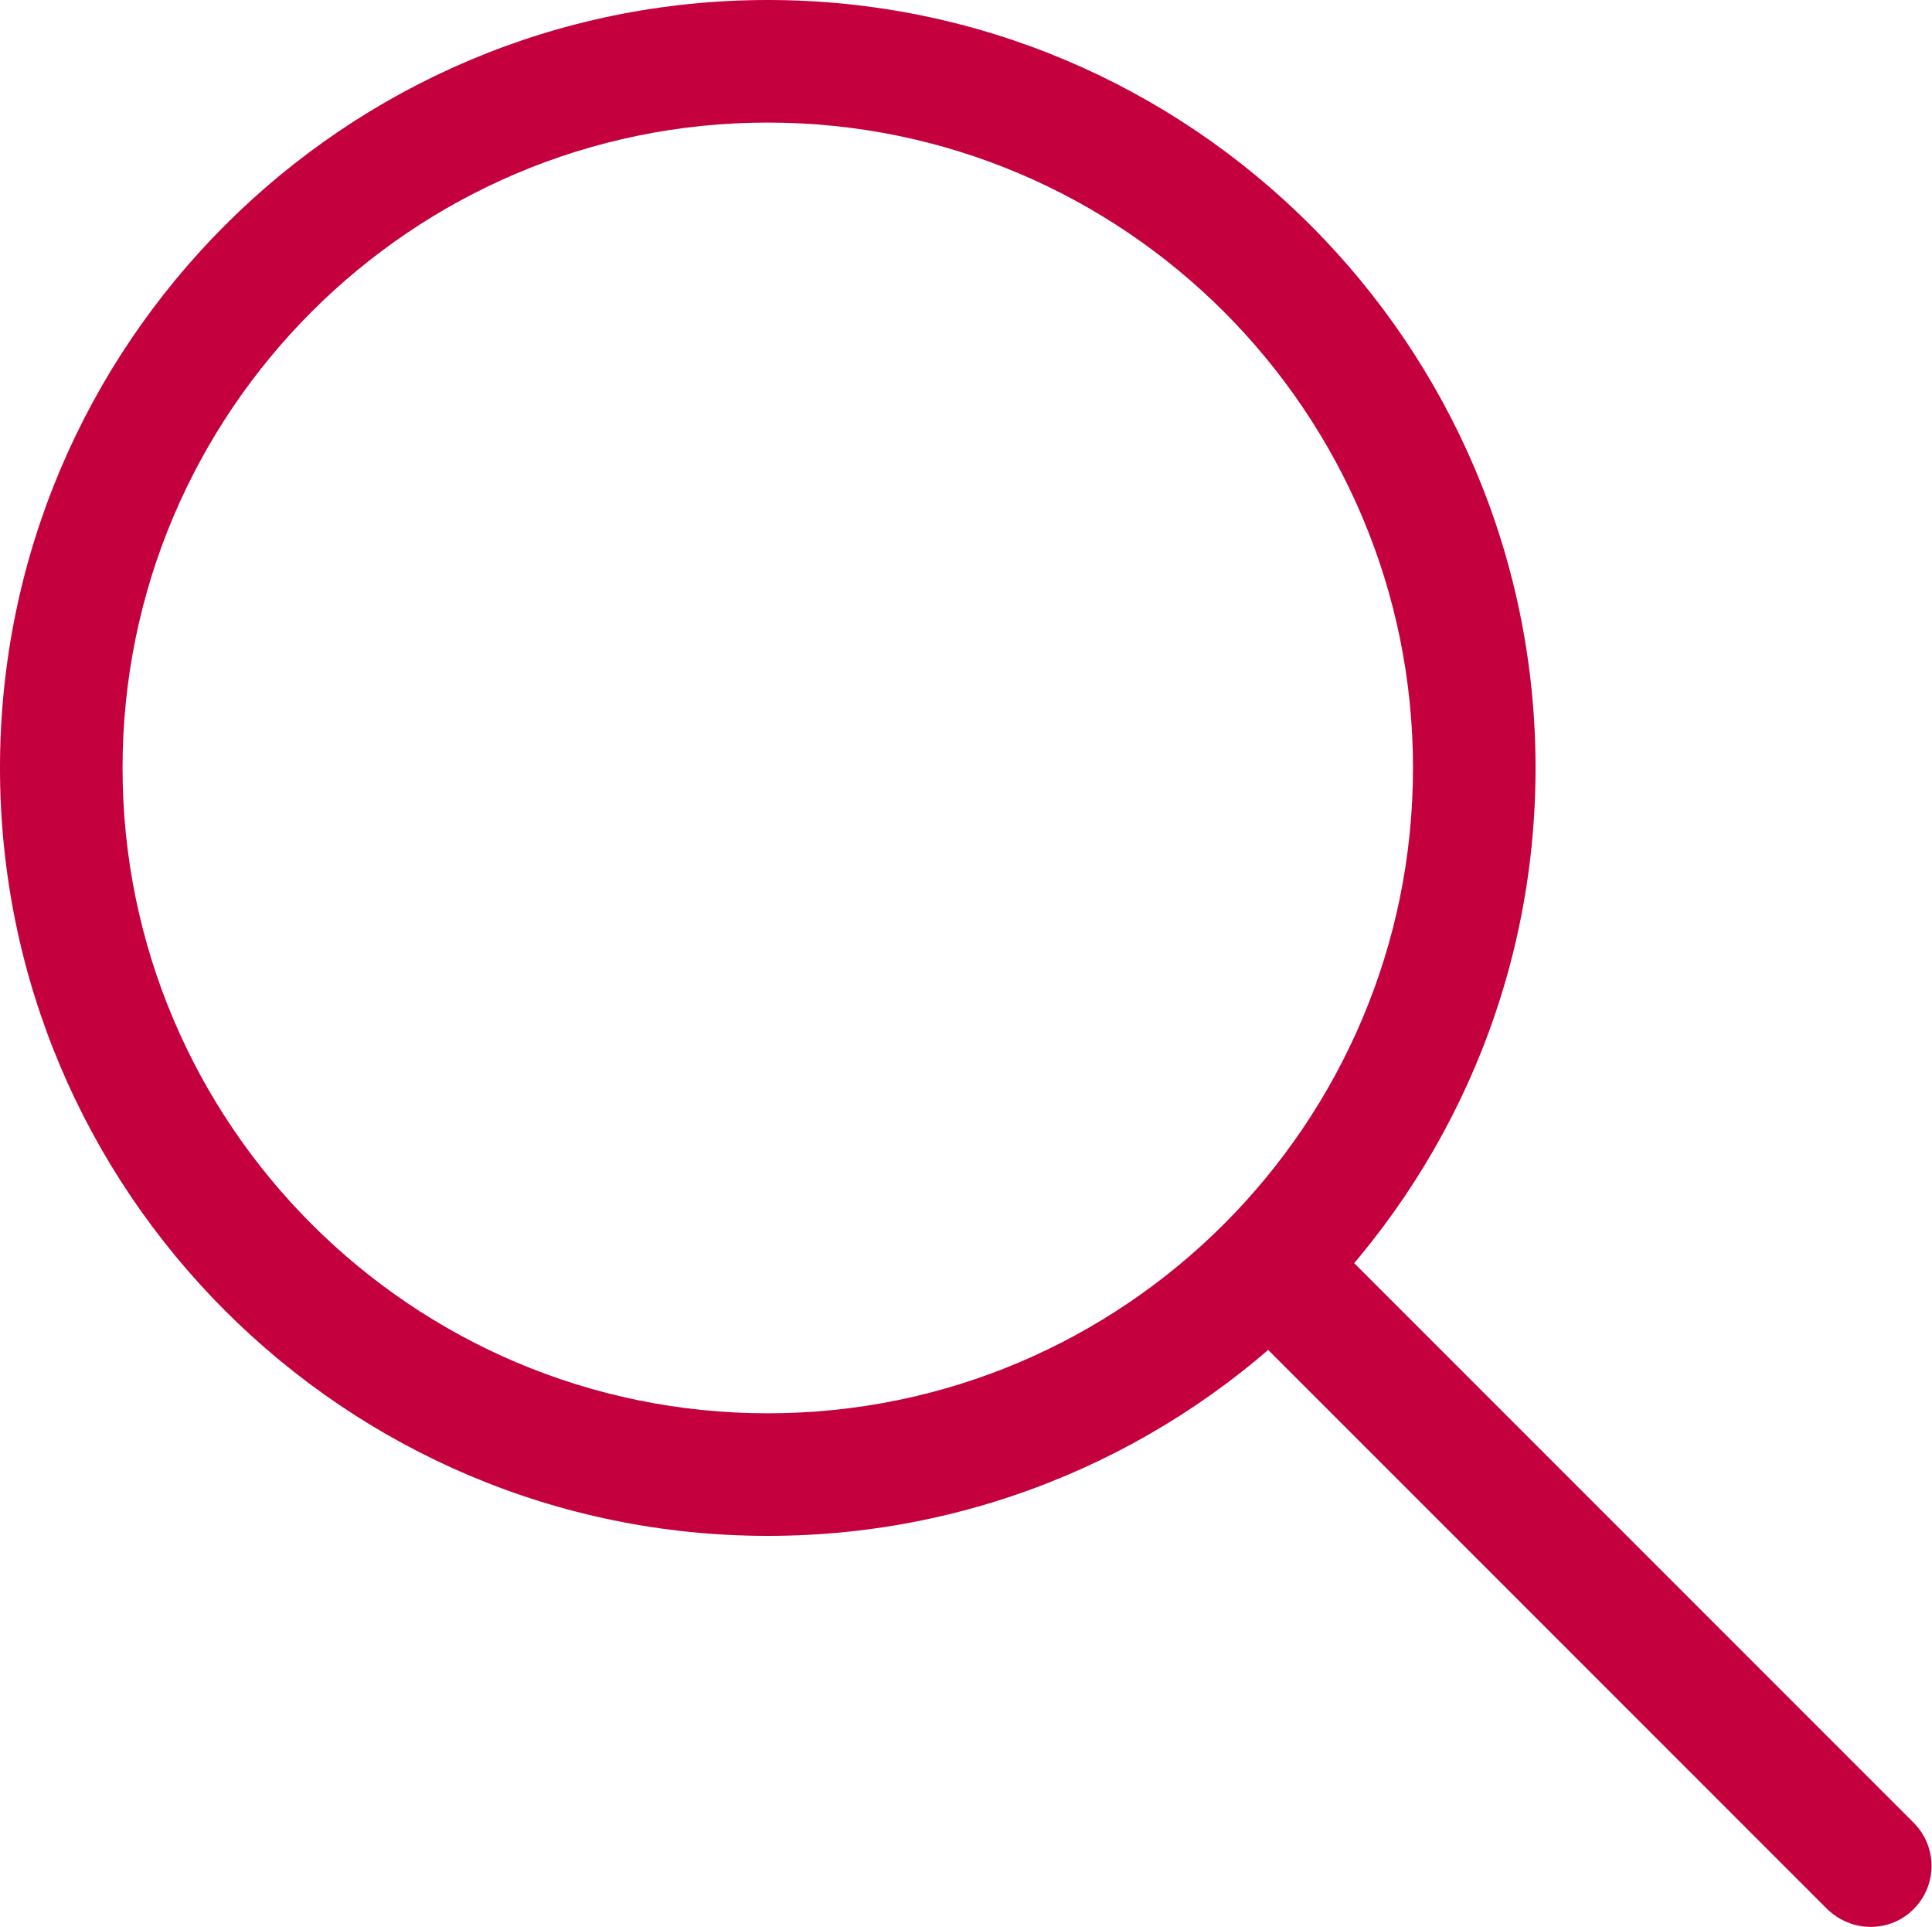
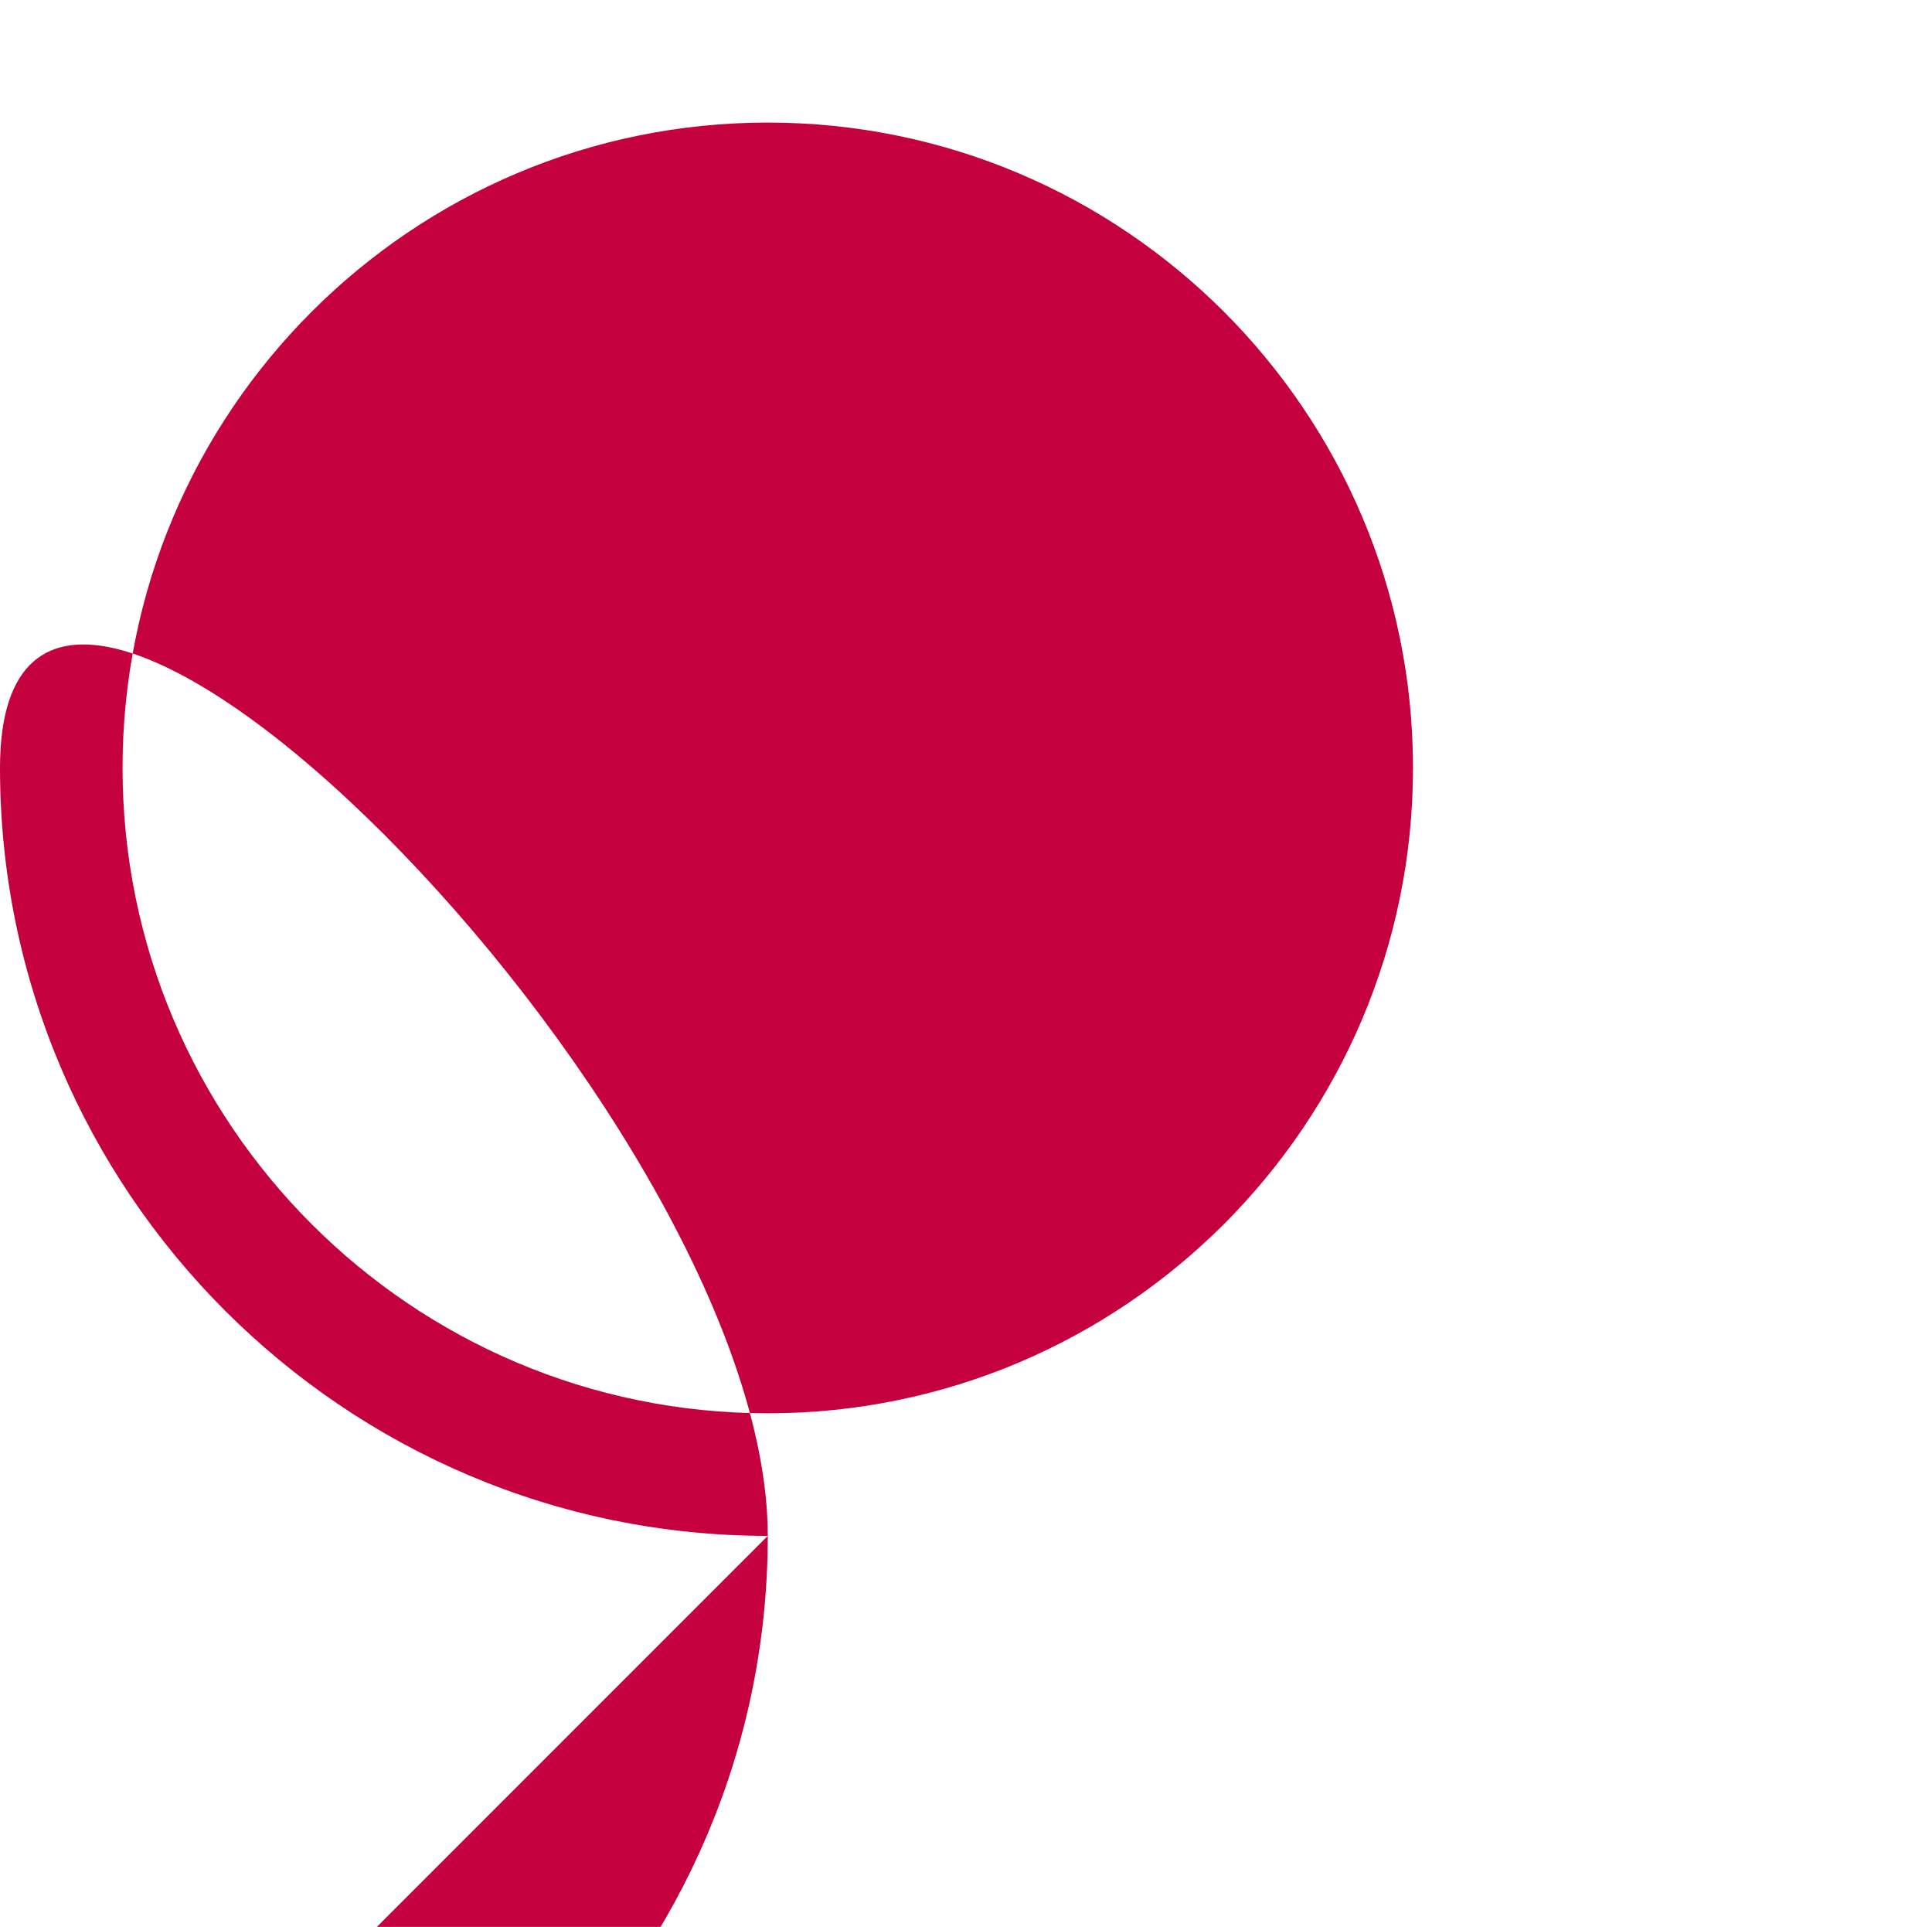
<svg xmlns="http://www.w3.org/2000/svg" id="layer_1" viewBox="0 0 31.53 31.44">
  <defs>
    <style>
      .cls-1 {
        fill: #c5003e;
      }
    </style>
  </defs>
-   <path class="cls-1" d="M12.53,25.06C5.62,25.06,0,19.44,0,12.53S5.62,0,12.53,0s12.53,5.62,12.53,12.53-5.62,12.53-12.53,12.53ZM12.53,2C6.72,2,2,6.72,2,12.53s4.72,10.53,10.53,10.53,10.53-4.72,10.53-10.53S18.34,2,12.53,2Z" />
-   <path class="cls-1" d="M30.53,31.44c-.26,0-.51-.1-.71-.29l-9.76-9.76c-.39-.39-.39-1.02,0-1.41s1.02-.39,1.41,0l9.76,9.76c.39.39.39,1.02,0,1.41-.2.2-.45.29-.71.29Z" />
+   <path class="cls-1" d="M12.53,25.06C5.62,25.06,0,19.44,0,12.53s12.53,5.62,12.53,12.53-5.62,12.53-12.53,12.53ZM12.53,2C6.72,2,2,6.72,2,12.53s4.72,10.53,10.53,10.53,10.53-4.72,10.53-10.53S18.34,2,12.53,2Z" />
</svg>